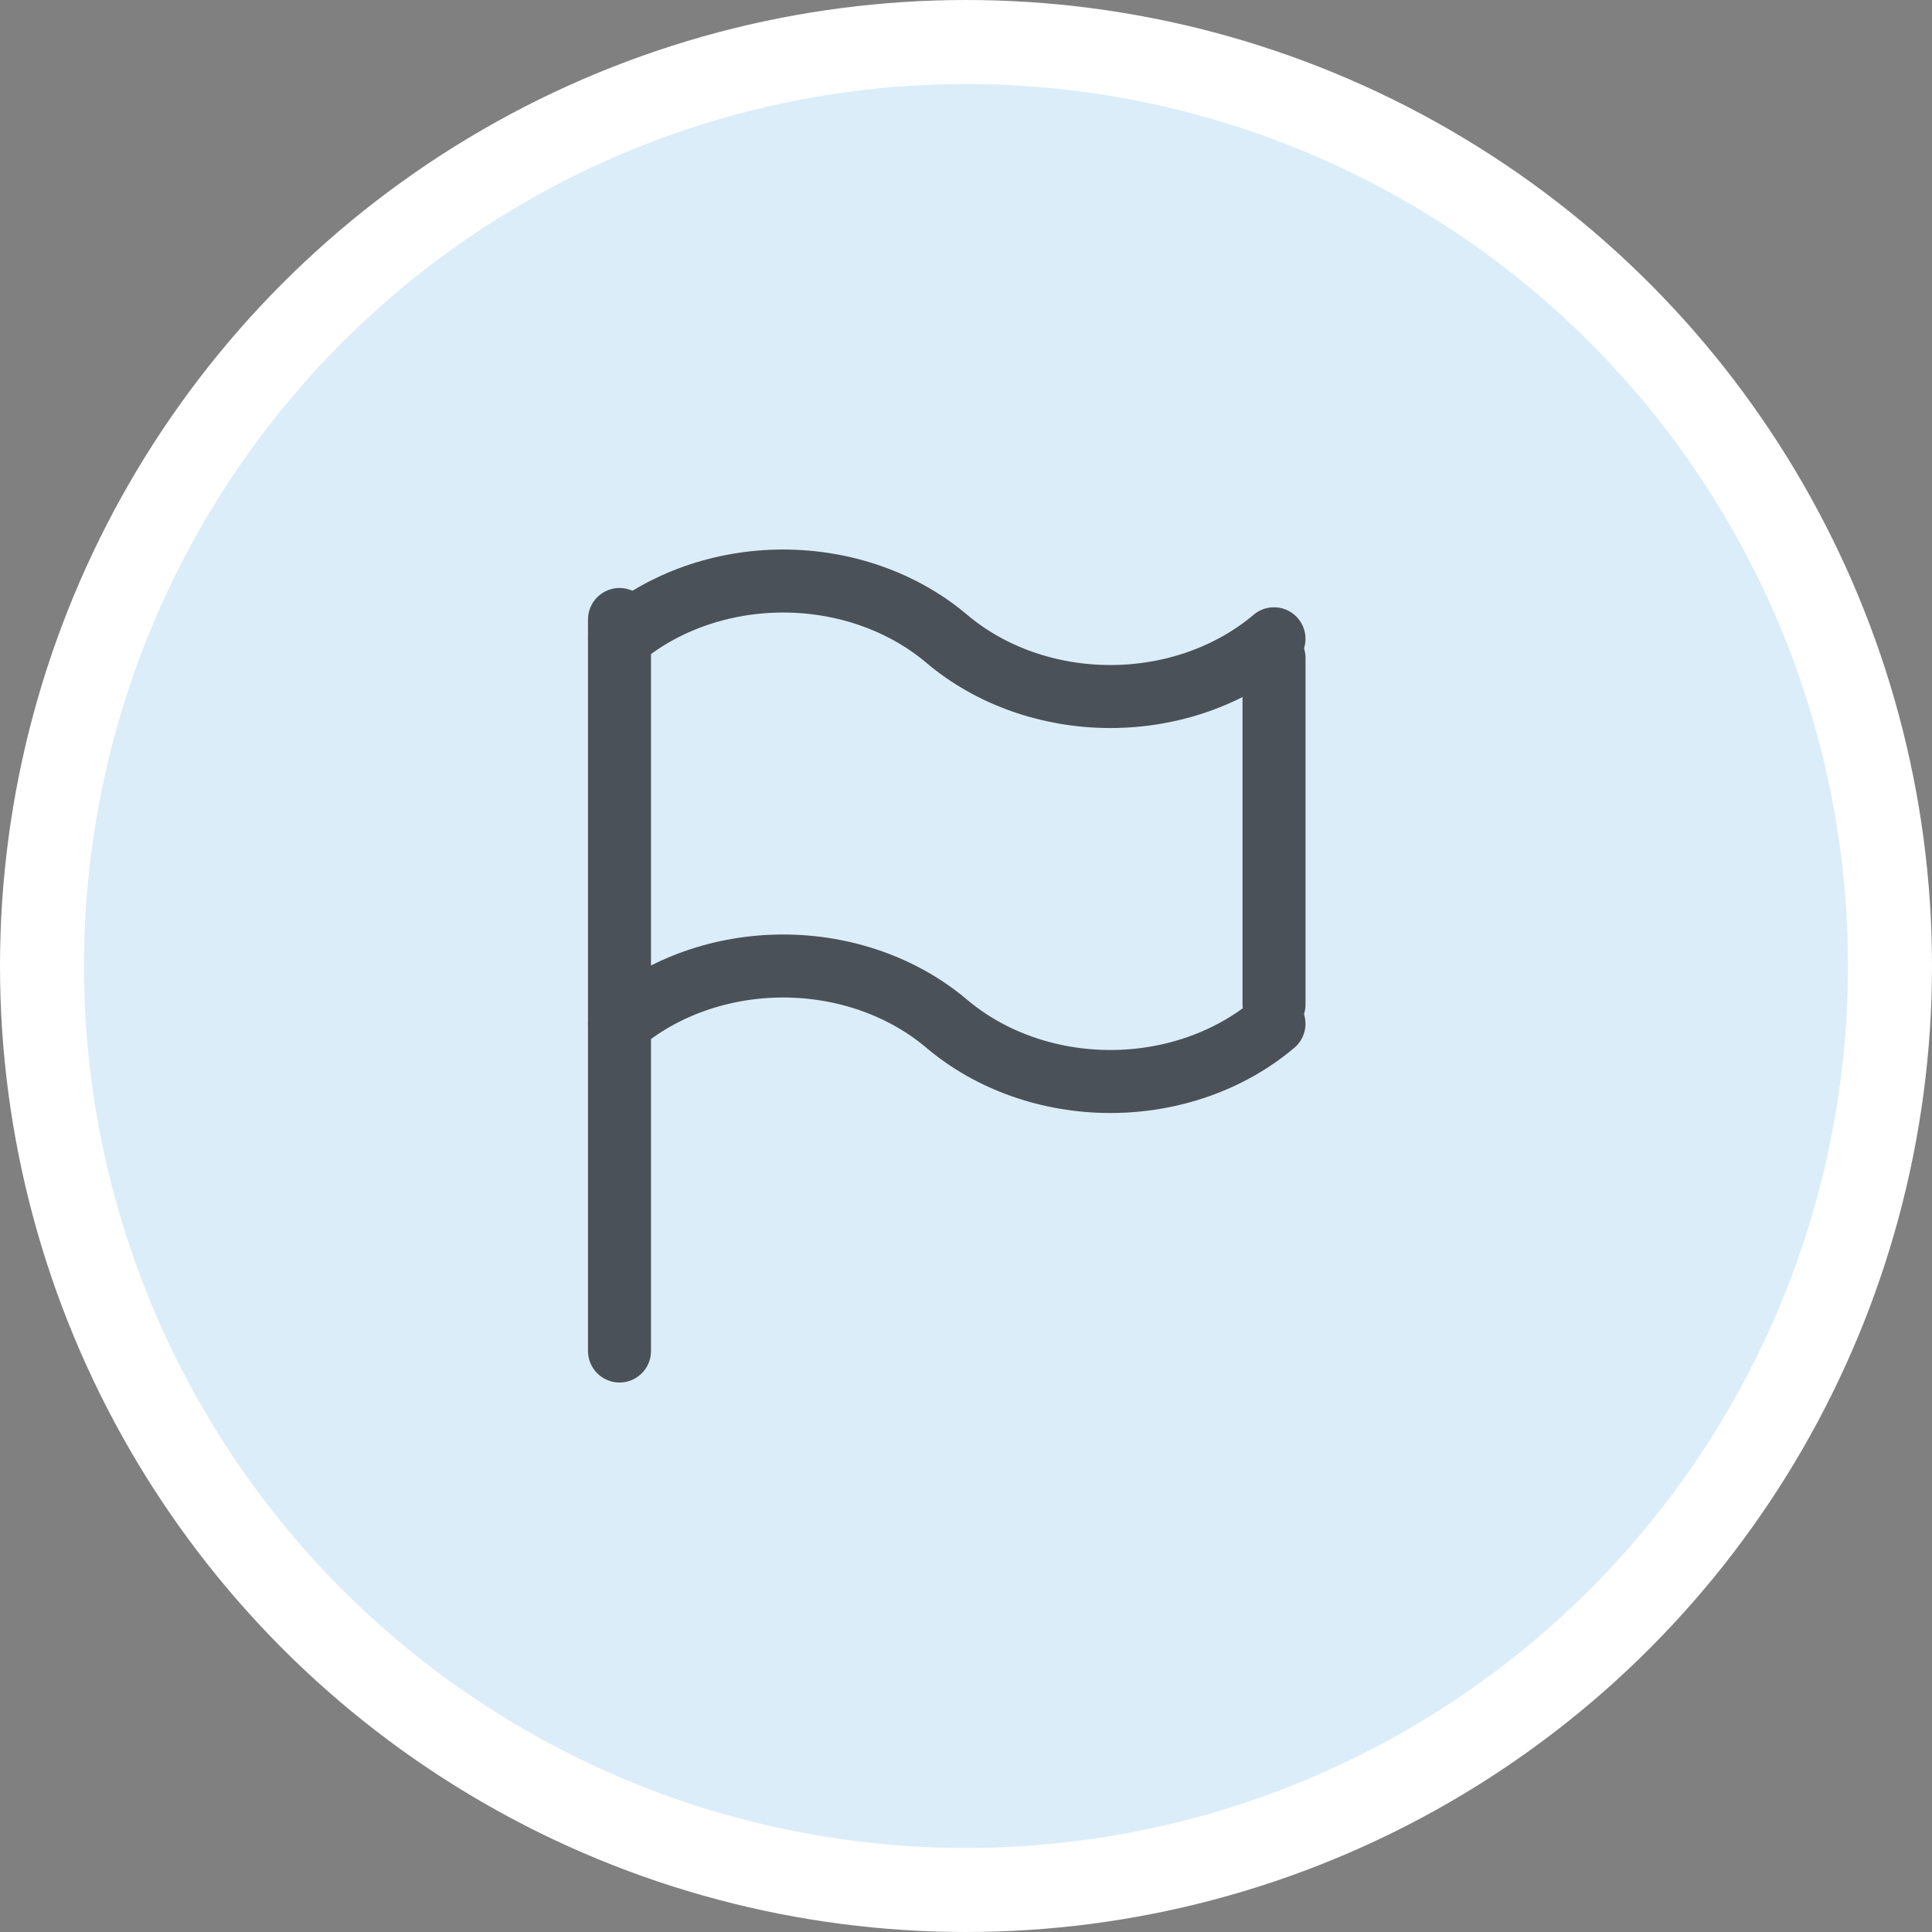
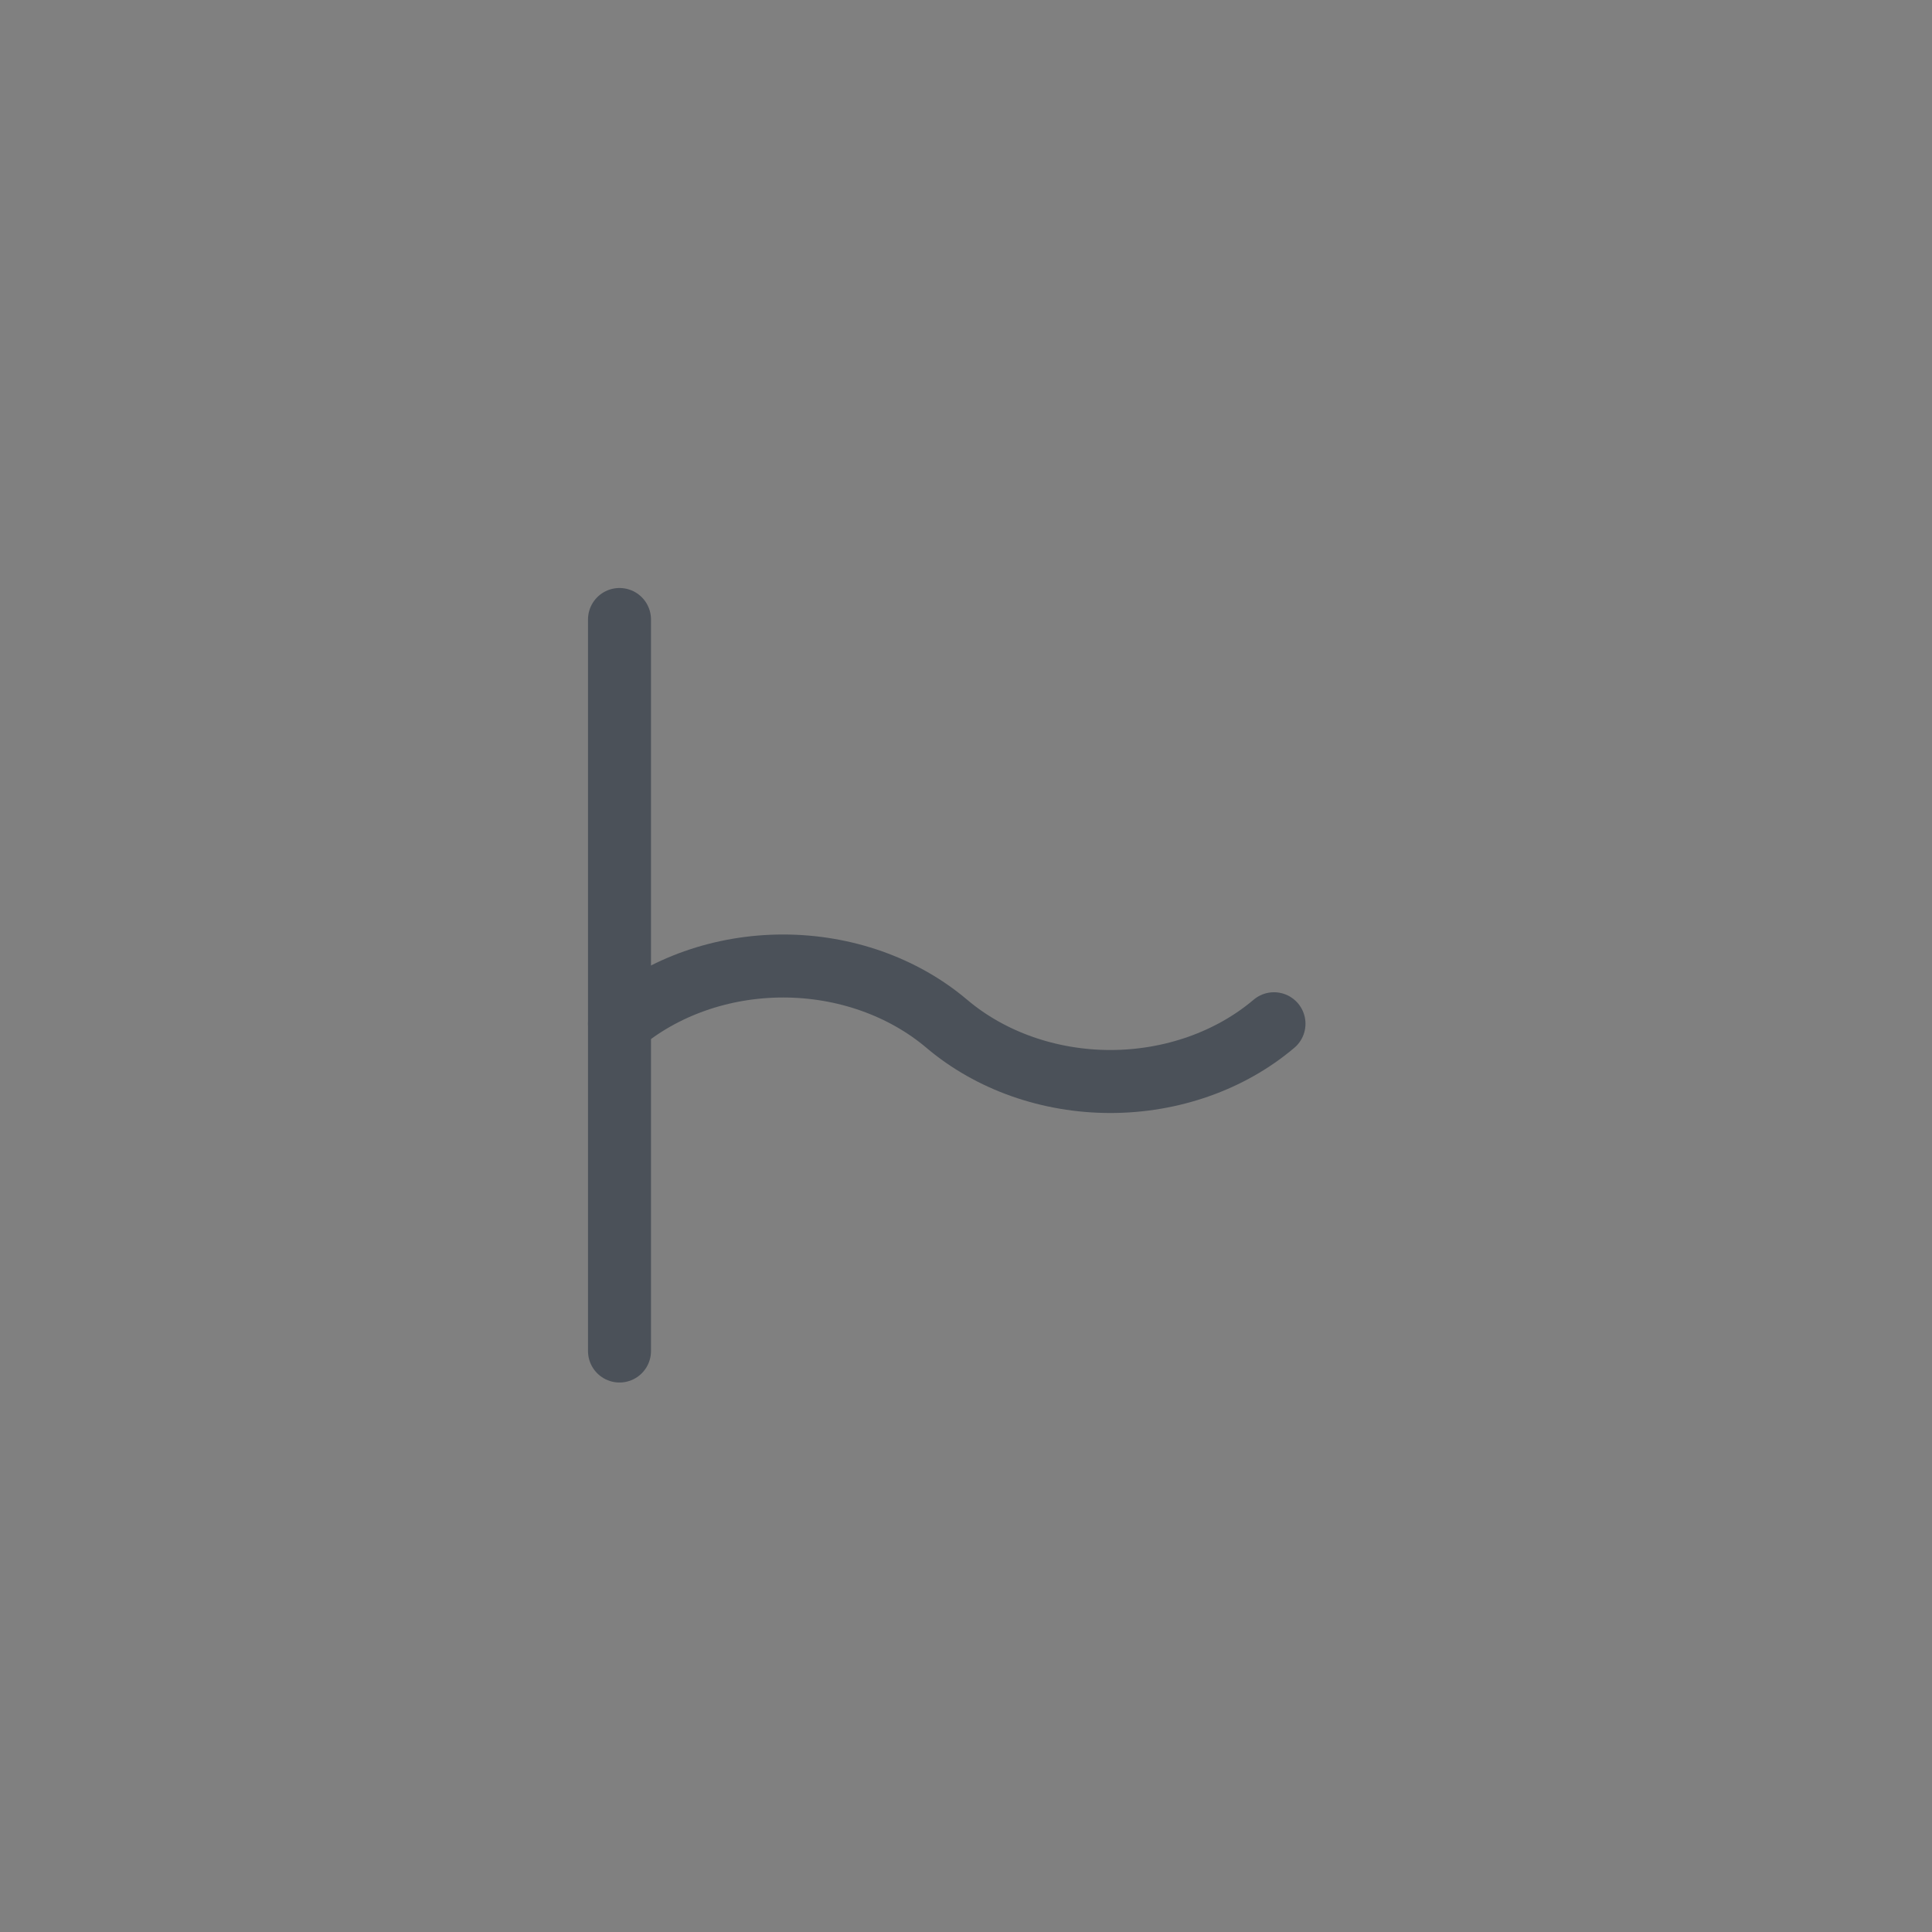
<svg xmlns="http://www.w3.org/2000/svg" width="46" height="46" viewBox="0 0 46 46" fill="none">
  <rect x="0" y="0" width="46" height="46" fill="#808080" stroke="none" />
-   <circle r="22" transform="matrix(-1 0 0 1 23 23)" fill="#DBEDF8" stroke="white" stroke-width="2" />
  <path d="M14.75 14.75V32.167" stroke="#4B5159" stroke-width="1.5" stroke-linecap="round" stroke-linejoin="round" />
-   <path d="M30.334 15.666L30.334 23.916" stroke="#4B5159" stroke-width="1.5" stroke-linecap="round" stroke-linejoin="round" />
-   <path d="M14.75 15.209C15.79 14.328 17.189 13.834 18.646 13.834C20.103 13.834 21.501 14.328 22.542 15.209C23.582 16.09 24.981 16.584 26.438 16.584C27.894 16.584 29.293 16.09 30.333 15.209" stroke="#4B5159" stroke-width="1.5" stroke-linecap="round" stroke-linejoin="round" />
  <path d="M14.75 24.375C15.79 23.494 17.189 23 18.646 23C20.103 23 21.501 23.494 22.542 24.375C23.582 25.256 24.981 25.75 26.438 25.75C27.894 25.75 29.293 25.256 30.333 24.375" stroke="#4B5159" stroke-width="1.5" stroke-linecap="round" stroke-linejoin="round" />
</svg>